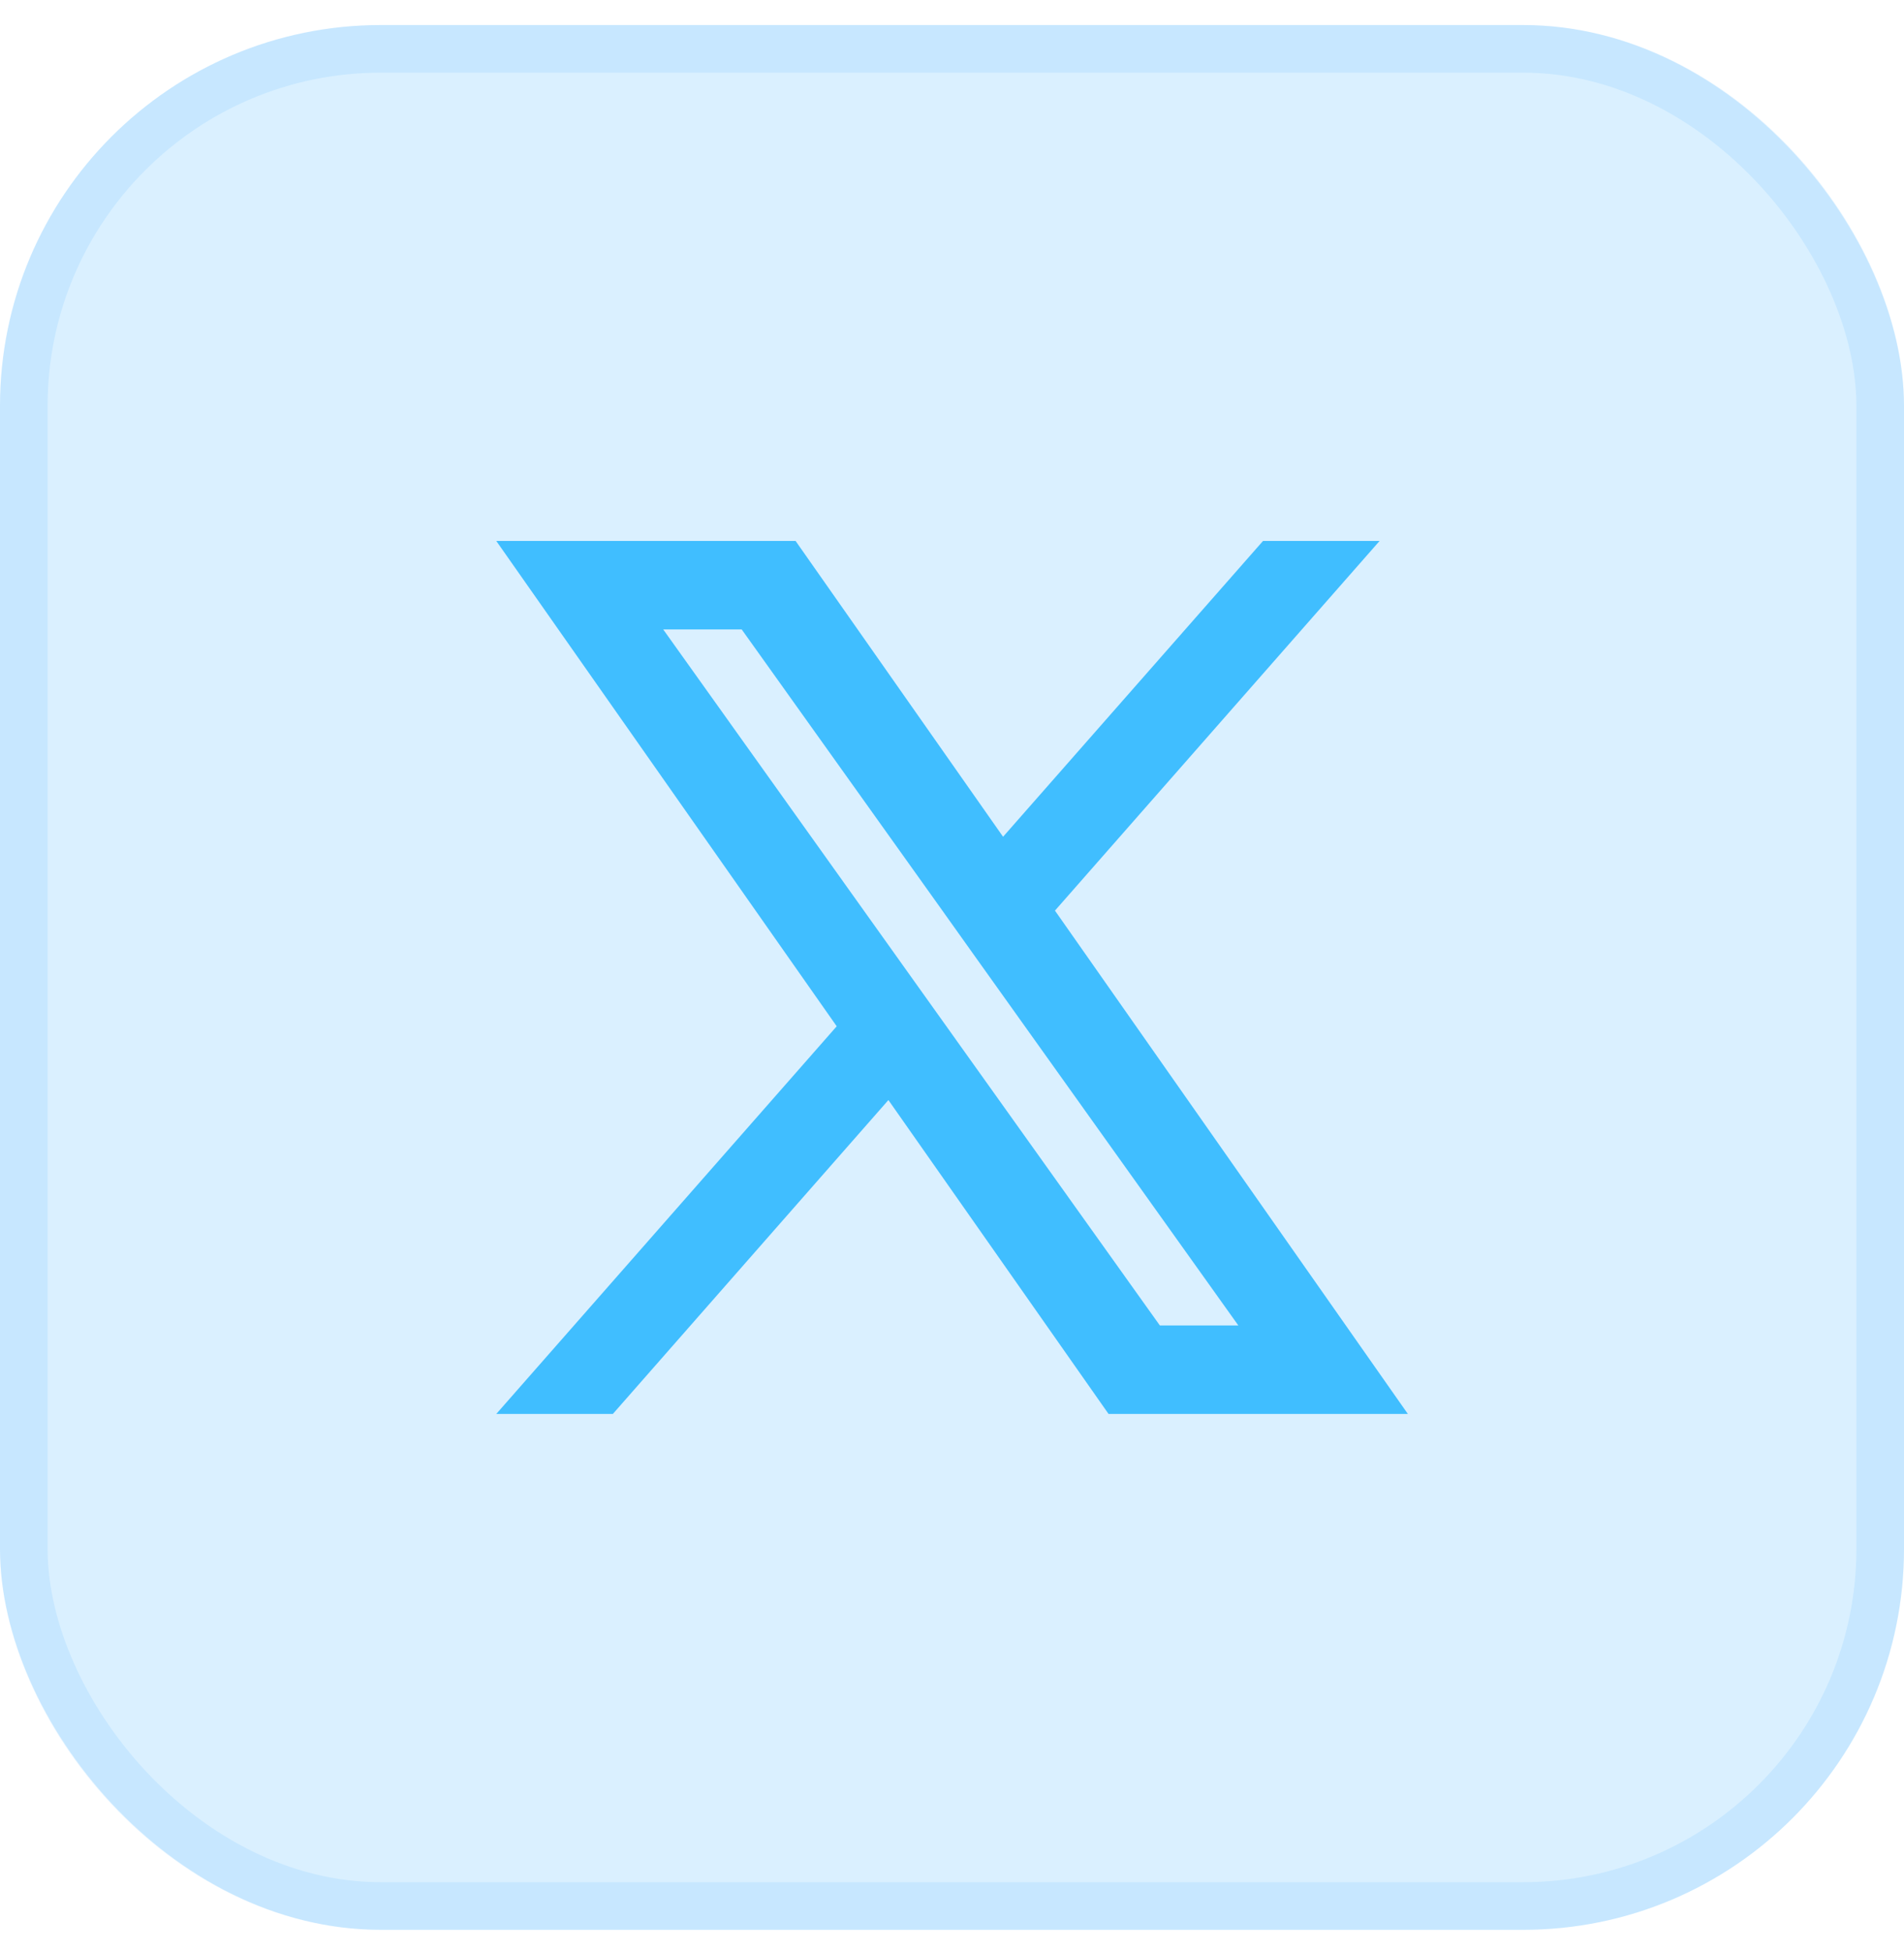
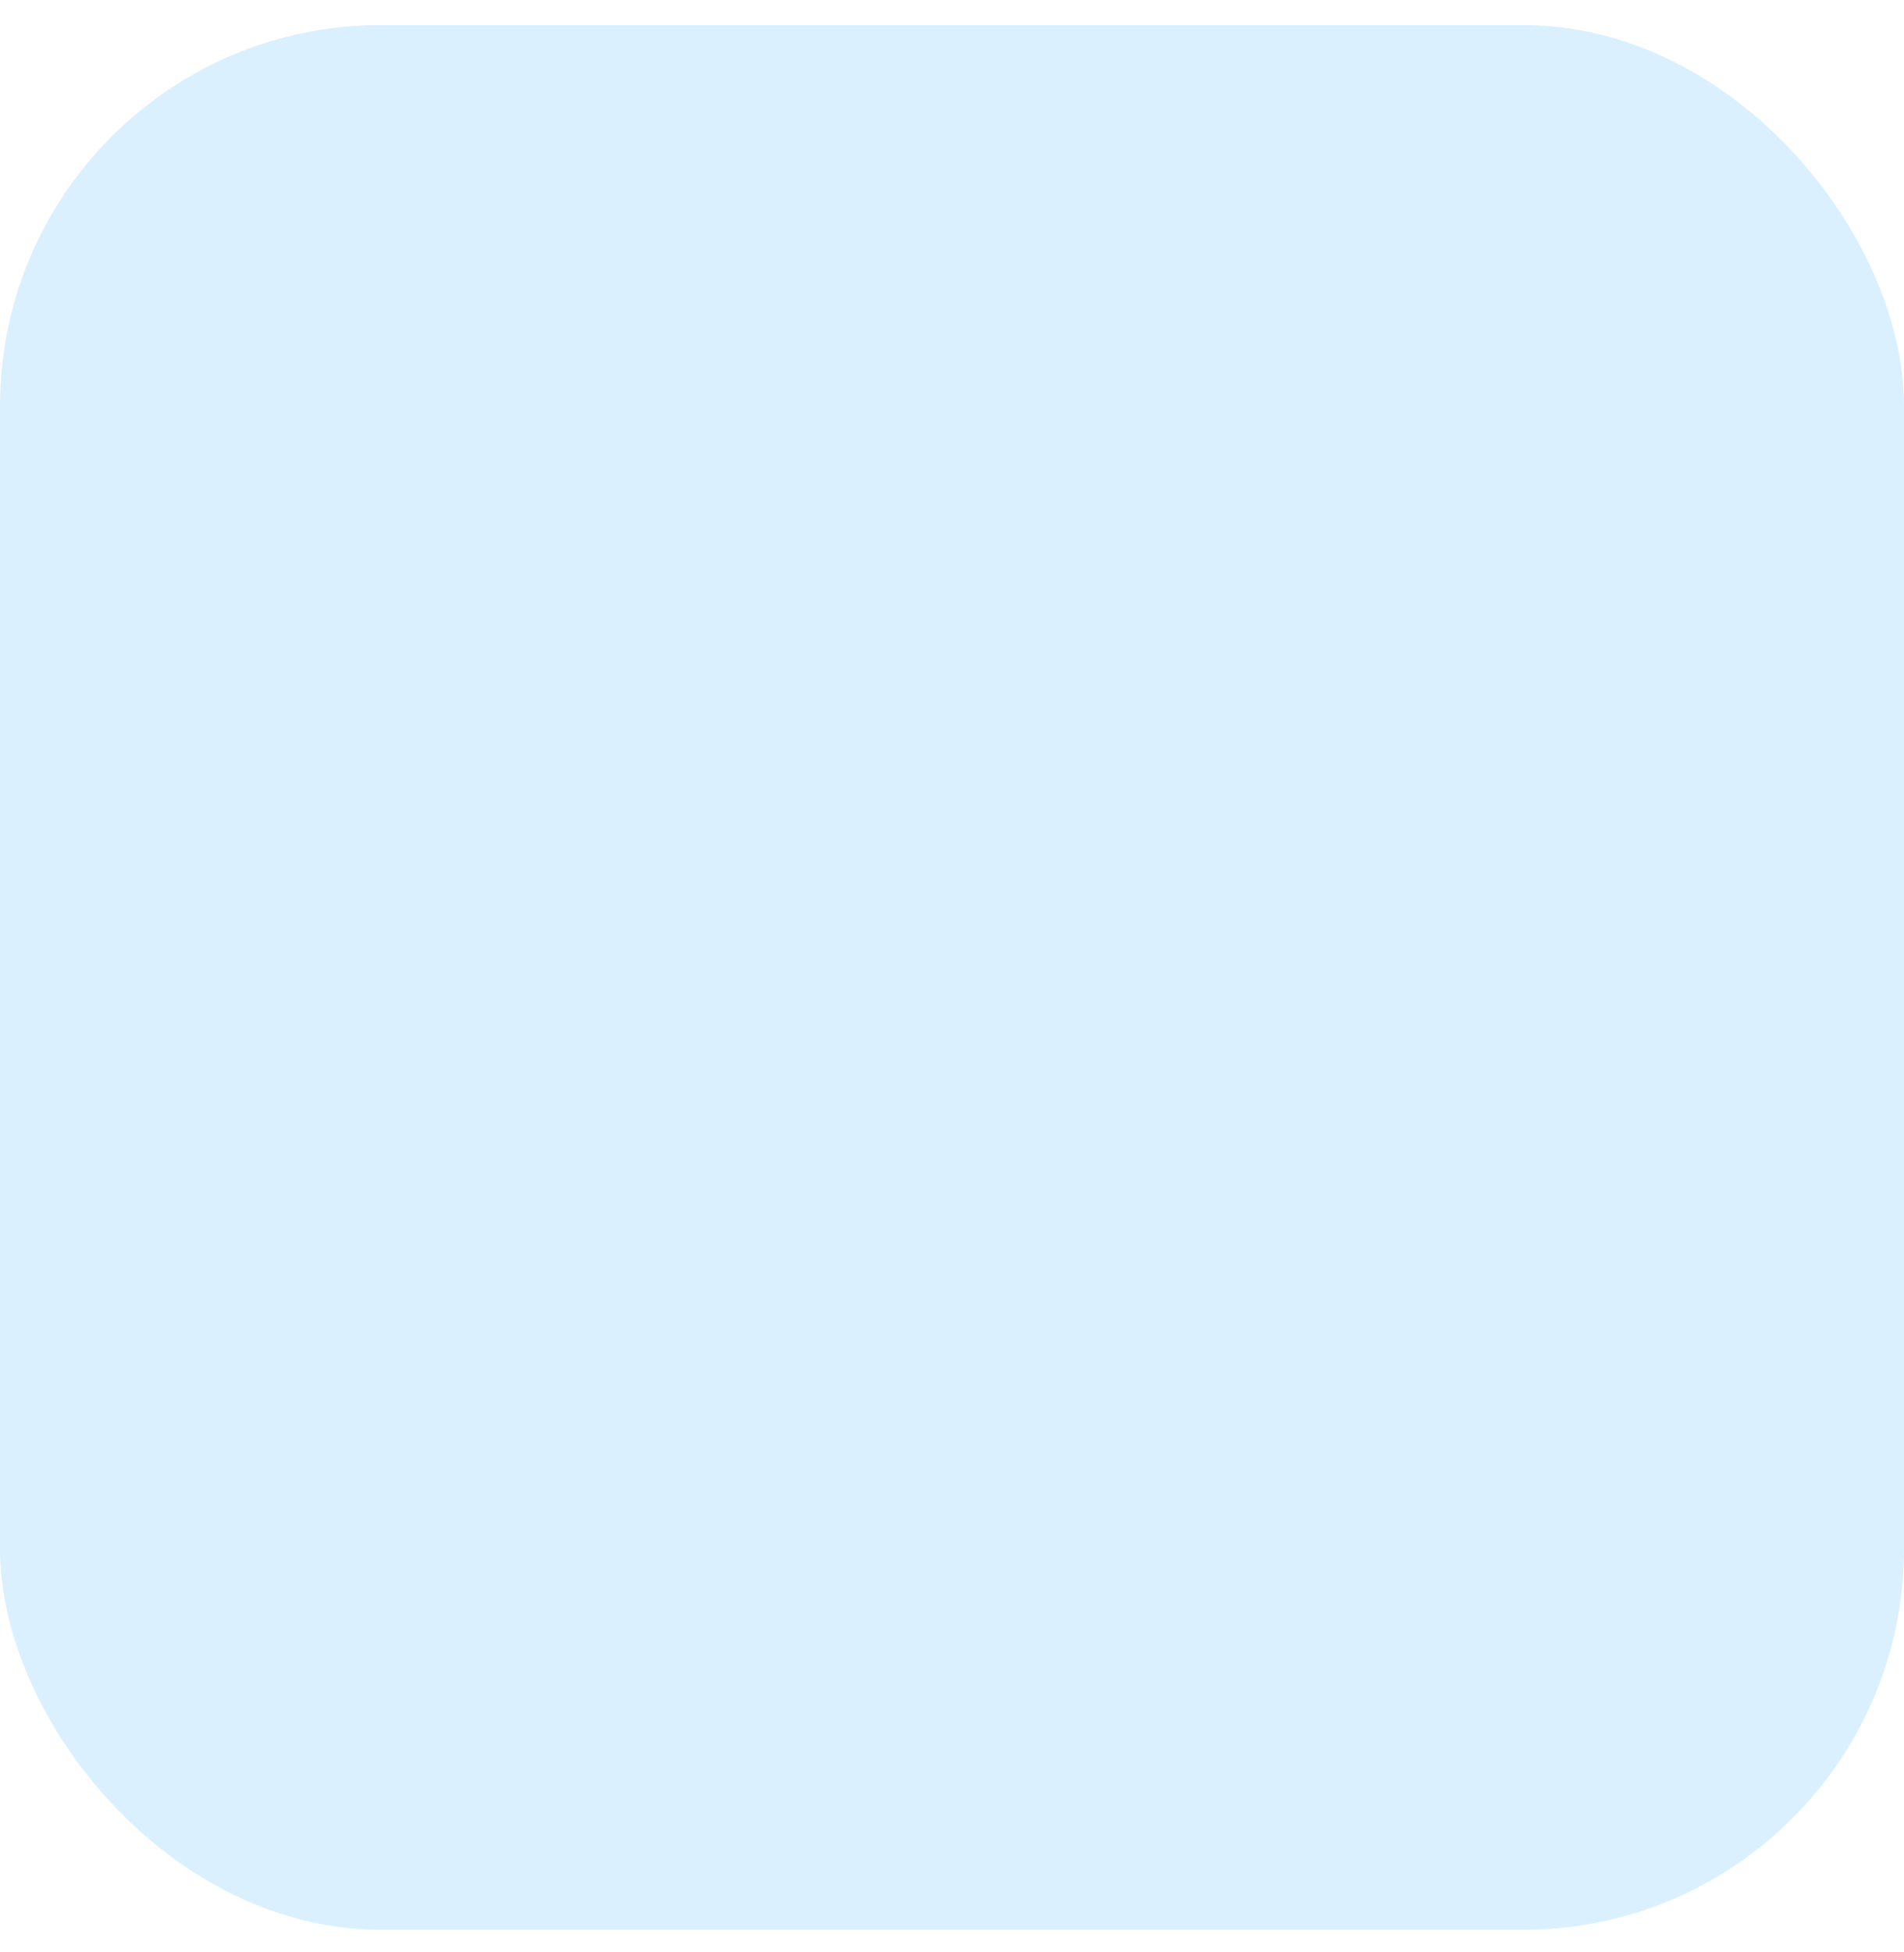
<svg xmlns="http://www.w3.org/2000/svg" style="width:100%;height:100%;" viewBox="0 0 40 41" preserveAspectRatio="none" width="40" height="41">
  <defs>
    <svg width="40" height="41" viewBox="0 0 40 41" fill="none" id="svg787901838_624">
      <rect y="0.526" width="40" height="40" rx="8" fill="#149CFF" fill-opacity="0.16" />
-       <rect x="0.5" y="1.026" width="39" height="39" rx="7.5" stroke="#149CFF" stroke-opacity="0.1" fill="none" />
-       <path fill-rule="evenodd" clip-rule="evenodd" d="M23.289 29.693L18.664 23.101L12.875 29.693H10.426L17.578 21.552L10.426 11.36H16.714L21.073 17.572L26.534 11.36H28.983L22.163 19.123L29.577 29.693H23.289ZM26.016 27.835H24.367L13.933 13.218H15.582L19.761 19.071L20.484 20.086L26.016 27.835Z" fill="#40BEFF" />
    </svg>
  </defs>
  <use href="#svg787901838_624" />
</svg>